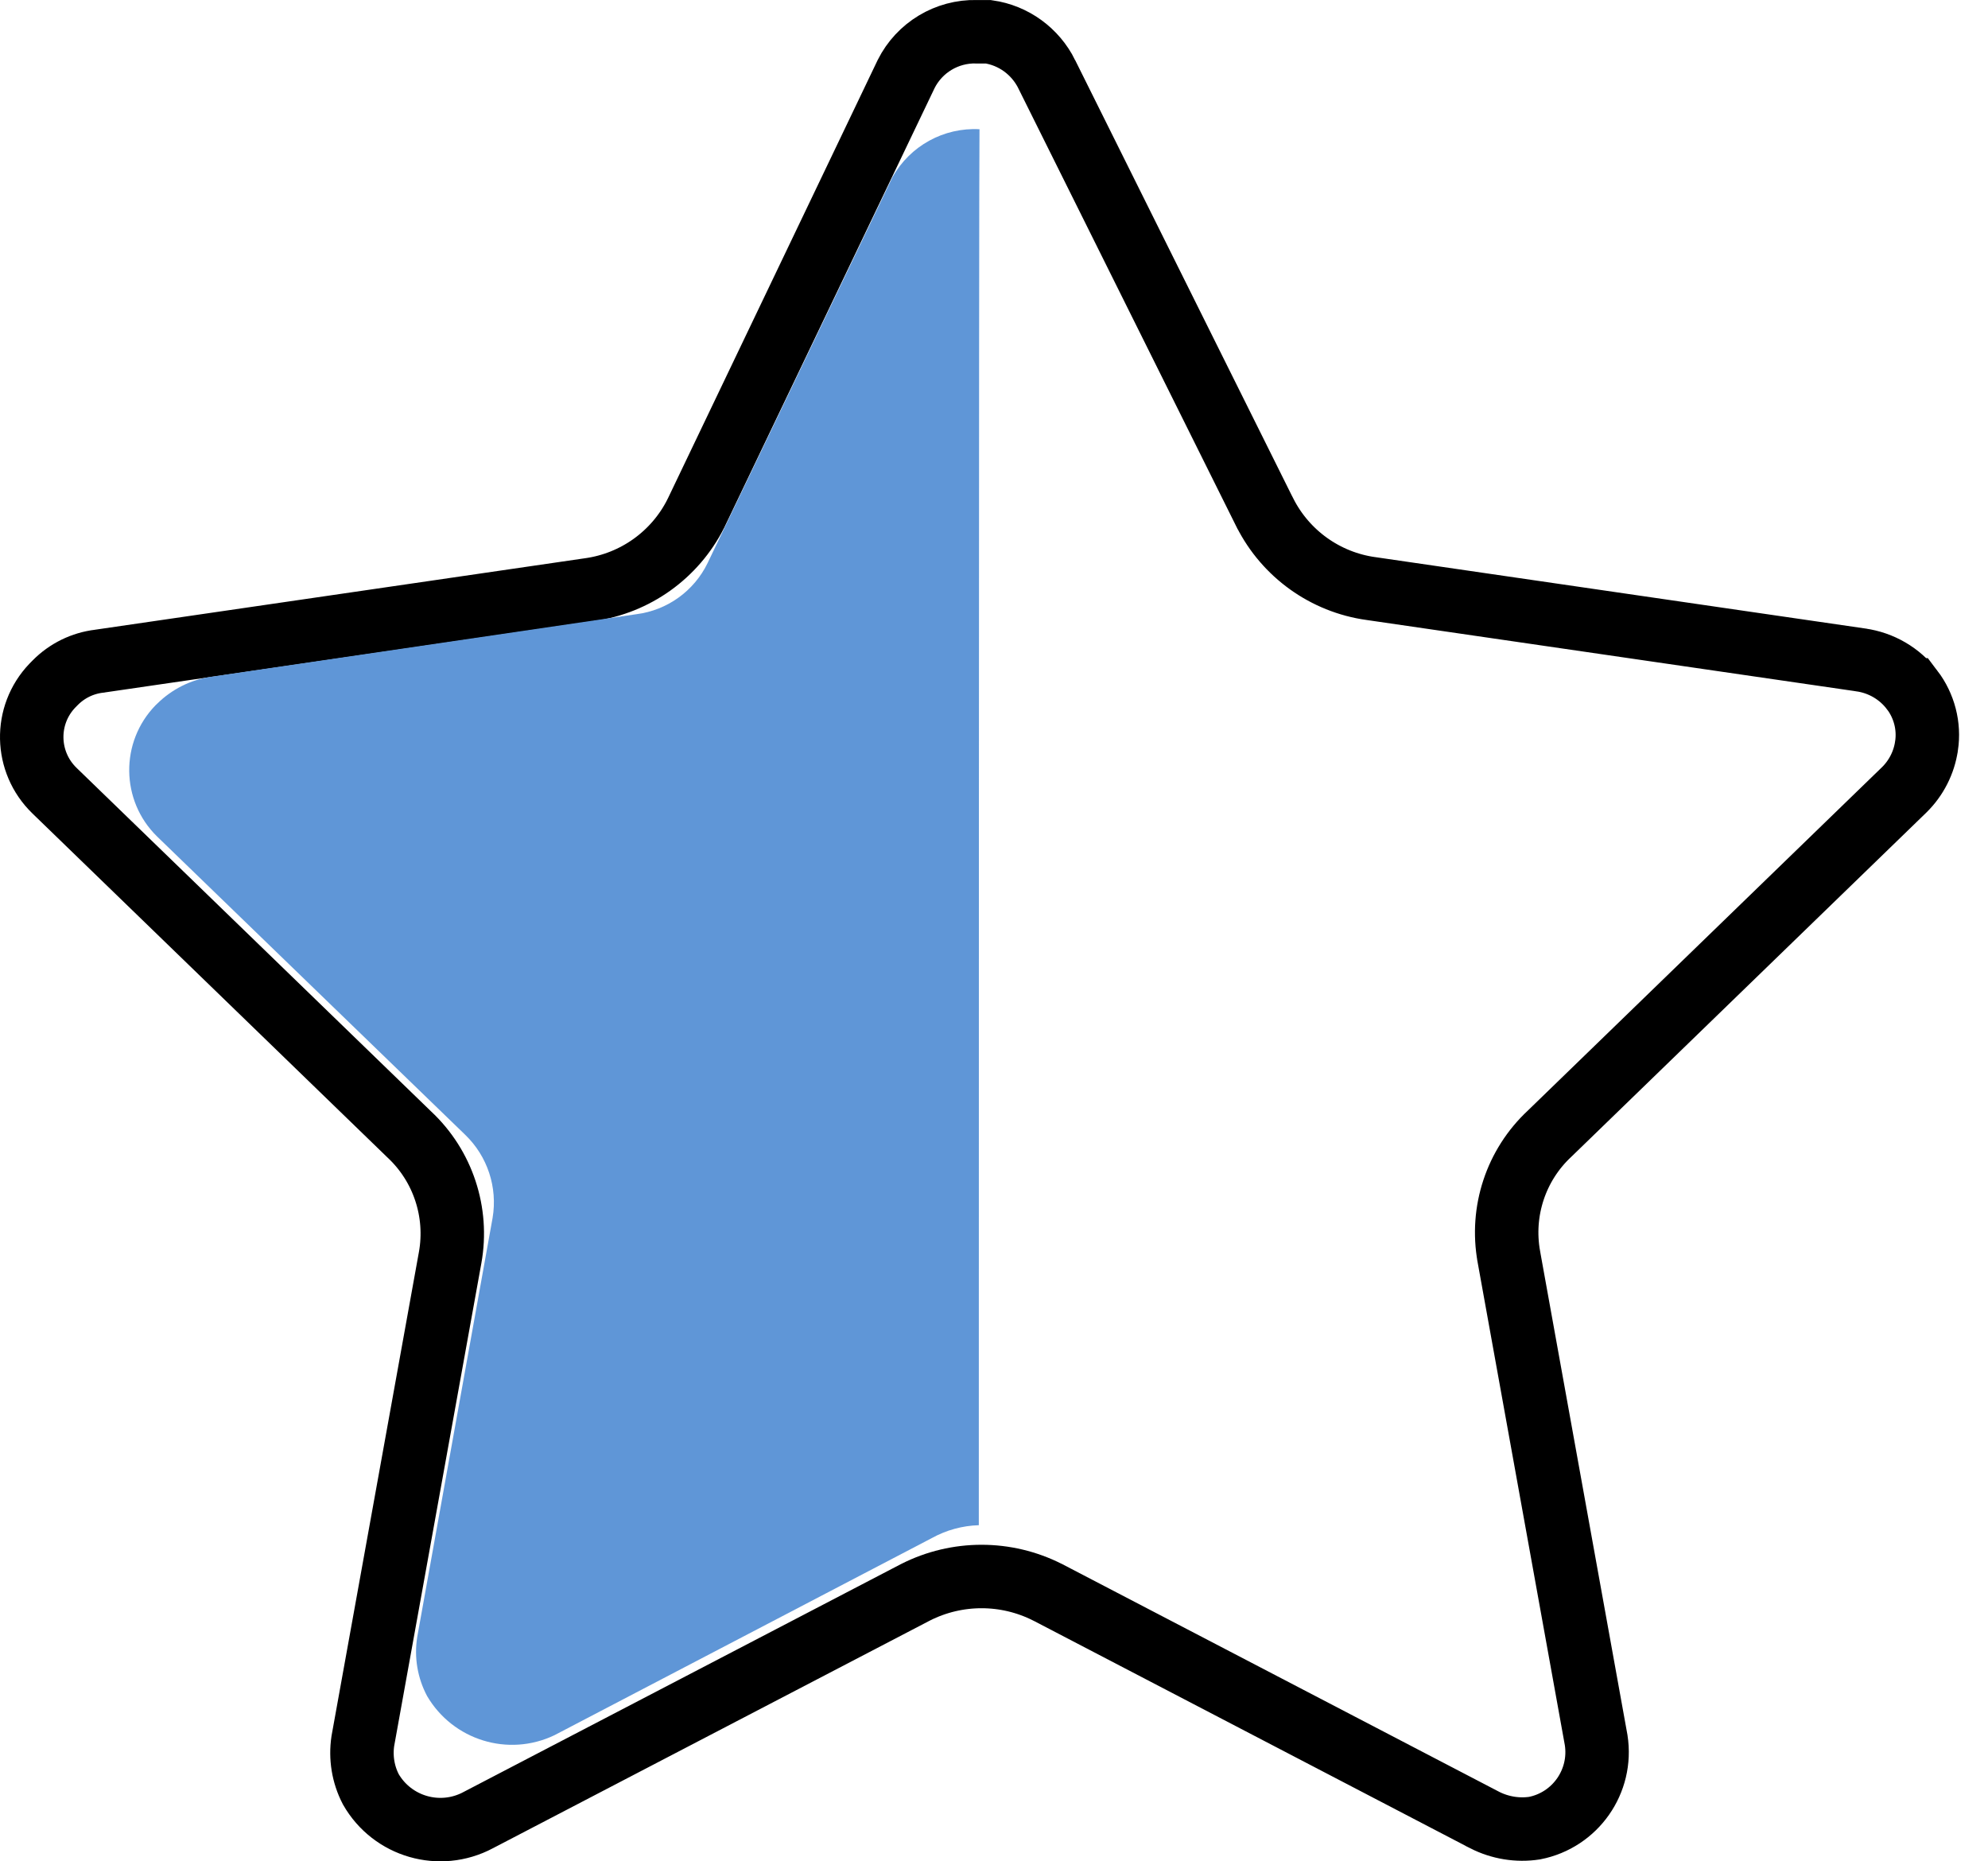
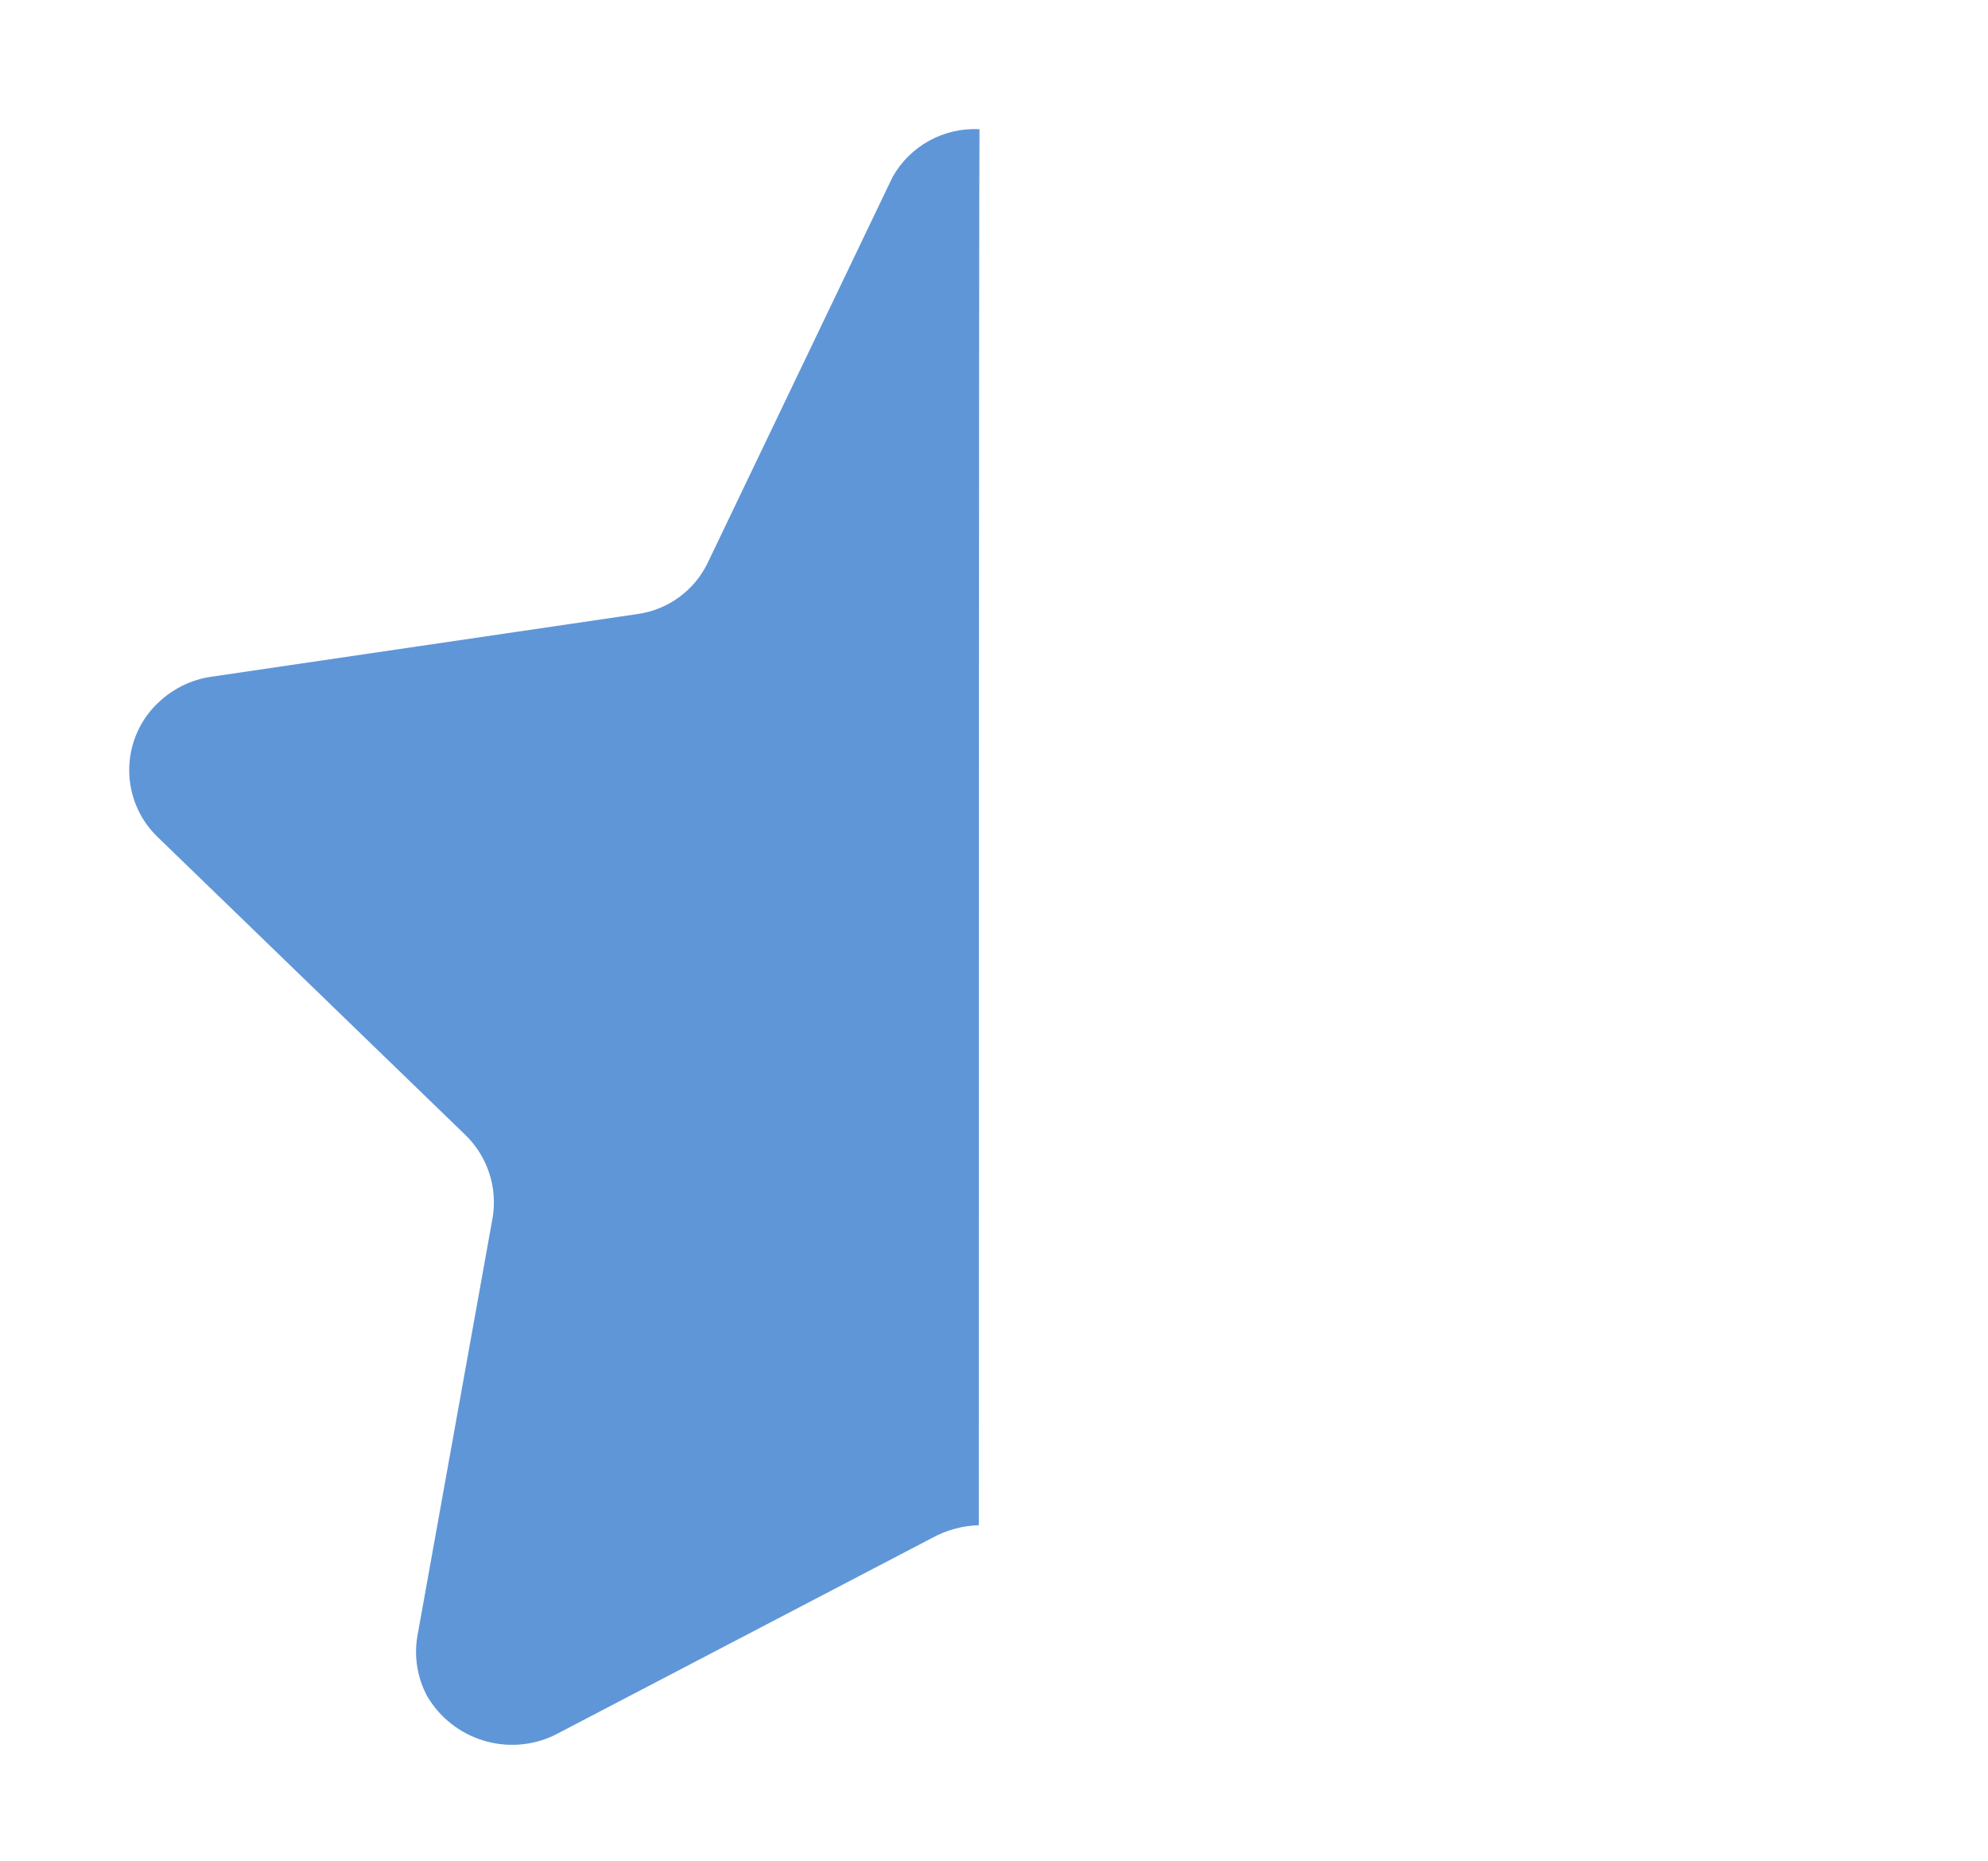
<svg xmlns="http://www.w3.org/2000/svg" width="47" height="44" viewBox="0 0 47 44" fill="none">
-   <path d="M24.747 1.754L24.747 1.755L29.903 12.117L29.903 12.117L29.906 12.121C30.395 13.089 31.33 13.762 32.41 13.913C32.411 13.913 32.412 13.913 32.413 13.913L43.989 15.599L43.993 15.6C44.475 15.668 44.911 15.922 45.205 16.308L45.206 16.308C45.493 16.685 45.617 17.163 45.547 17.631L45.546 17.634C45.489 18.026 45.304 18.39 45.021 18.669C45.02 18.67 45.02 18.671 45.019 18.671L36.637 26.797C35.838 27.54 35.479 28.636 35.672 29.705L35.672 29.706L37.736 41.134C37.888 42.108 37.245 43.025 36.28 43.215C35.879 43.276 35.466 43.209 35.099 43.023C35.098 43.022 35.097 43.022 35.096 43.021L24.772 37.642L24.772 37.642L24.763 37.638C23.784 37.143 22.627 37.143 21.648 37.638L21.648 37.638L21.64 37.642L11.309 43.024L11.304 43.027C10.396 43.509 9.275 43.184 8.766 42.295C8.585 41.945 8.52 41.547 8.578 41.157L10.642 29.729C10.835 28.661 10.473 27.56 9.677 26.818L1.291 18.693L1.29 18.692C0.59 18.016 0.568 16.907 1.238 16.207L1.299 16.145L1.299 16.145L1.304 16.14C1.583 15.857 1.949 15.677 2.344 15.63L2.354 15.629L2.364 15.627L13.943 13.938C13.943 13.938 13.944 13.938 13.944 13.938C15.019 13.785 15.955 13.119 16.448 12.144L16.451 12.137L16.455 12.13L21.423 1.75C21.737 1.124 22.384 0.734 23.087 0.75L23.096 0.751H23.105H23.366C23.96 0.836 24.477 1.211 24.747 1.754Z" stroke="black" stroke-width="1.5" />
  <path d="M23.141 36.054C22.751 36.066 22.372 36.17 22.031 36.358L13.107 41.019C12.015 41.54 10.709 41.136 10.097 40.092C9.87 39.665 9.787 39.176 9.864 38.697L11.646 28.789C11.767 28.069 11.526 27.336 11.002 26.829L3.714 19.774C2.849 18.927 2.833 17.537 3.68 16.669C3.692 16.657 3.702 16.647 3.714 16.637C4.059 16.295 4.505 16.07 4.984 15.999L15.046 14.519C15.775 14.426 16.407 13.972 16.728 13.312L21.102 4.184C21.517 3.447 22.314 3.009 23.157 3.055C23.141 3.653 23.141 35.647 23.141 36.054Z" fill="#5F96D7" />
</svg>